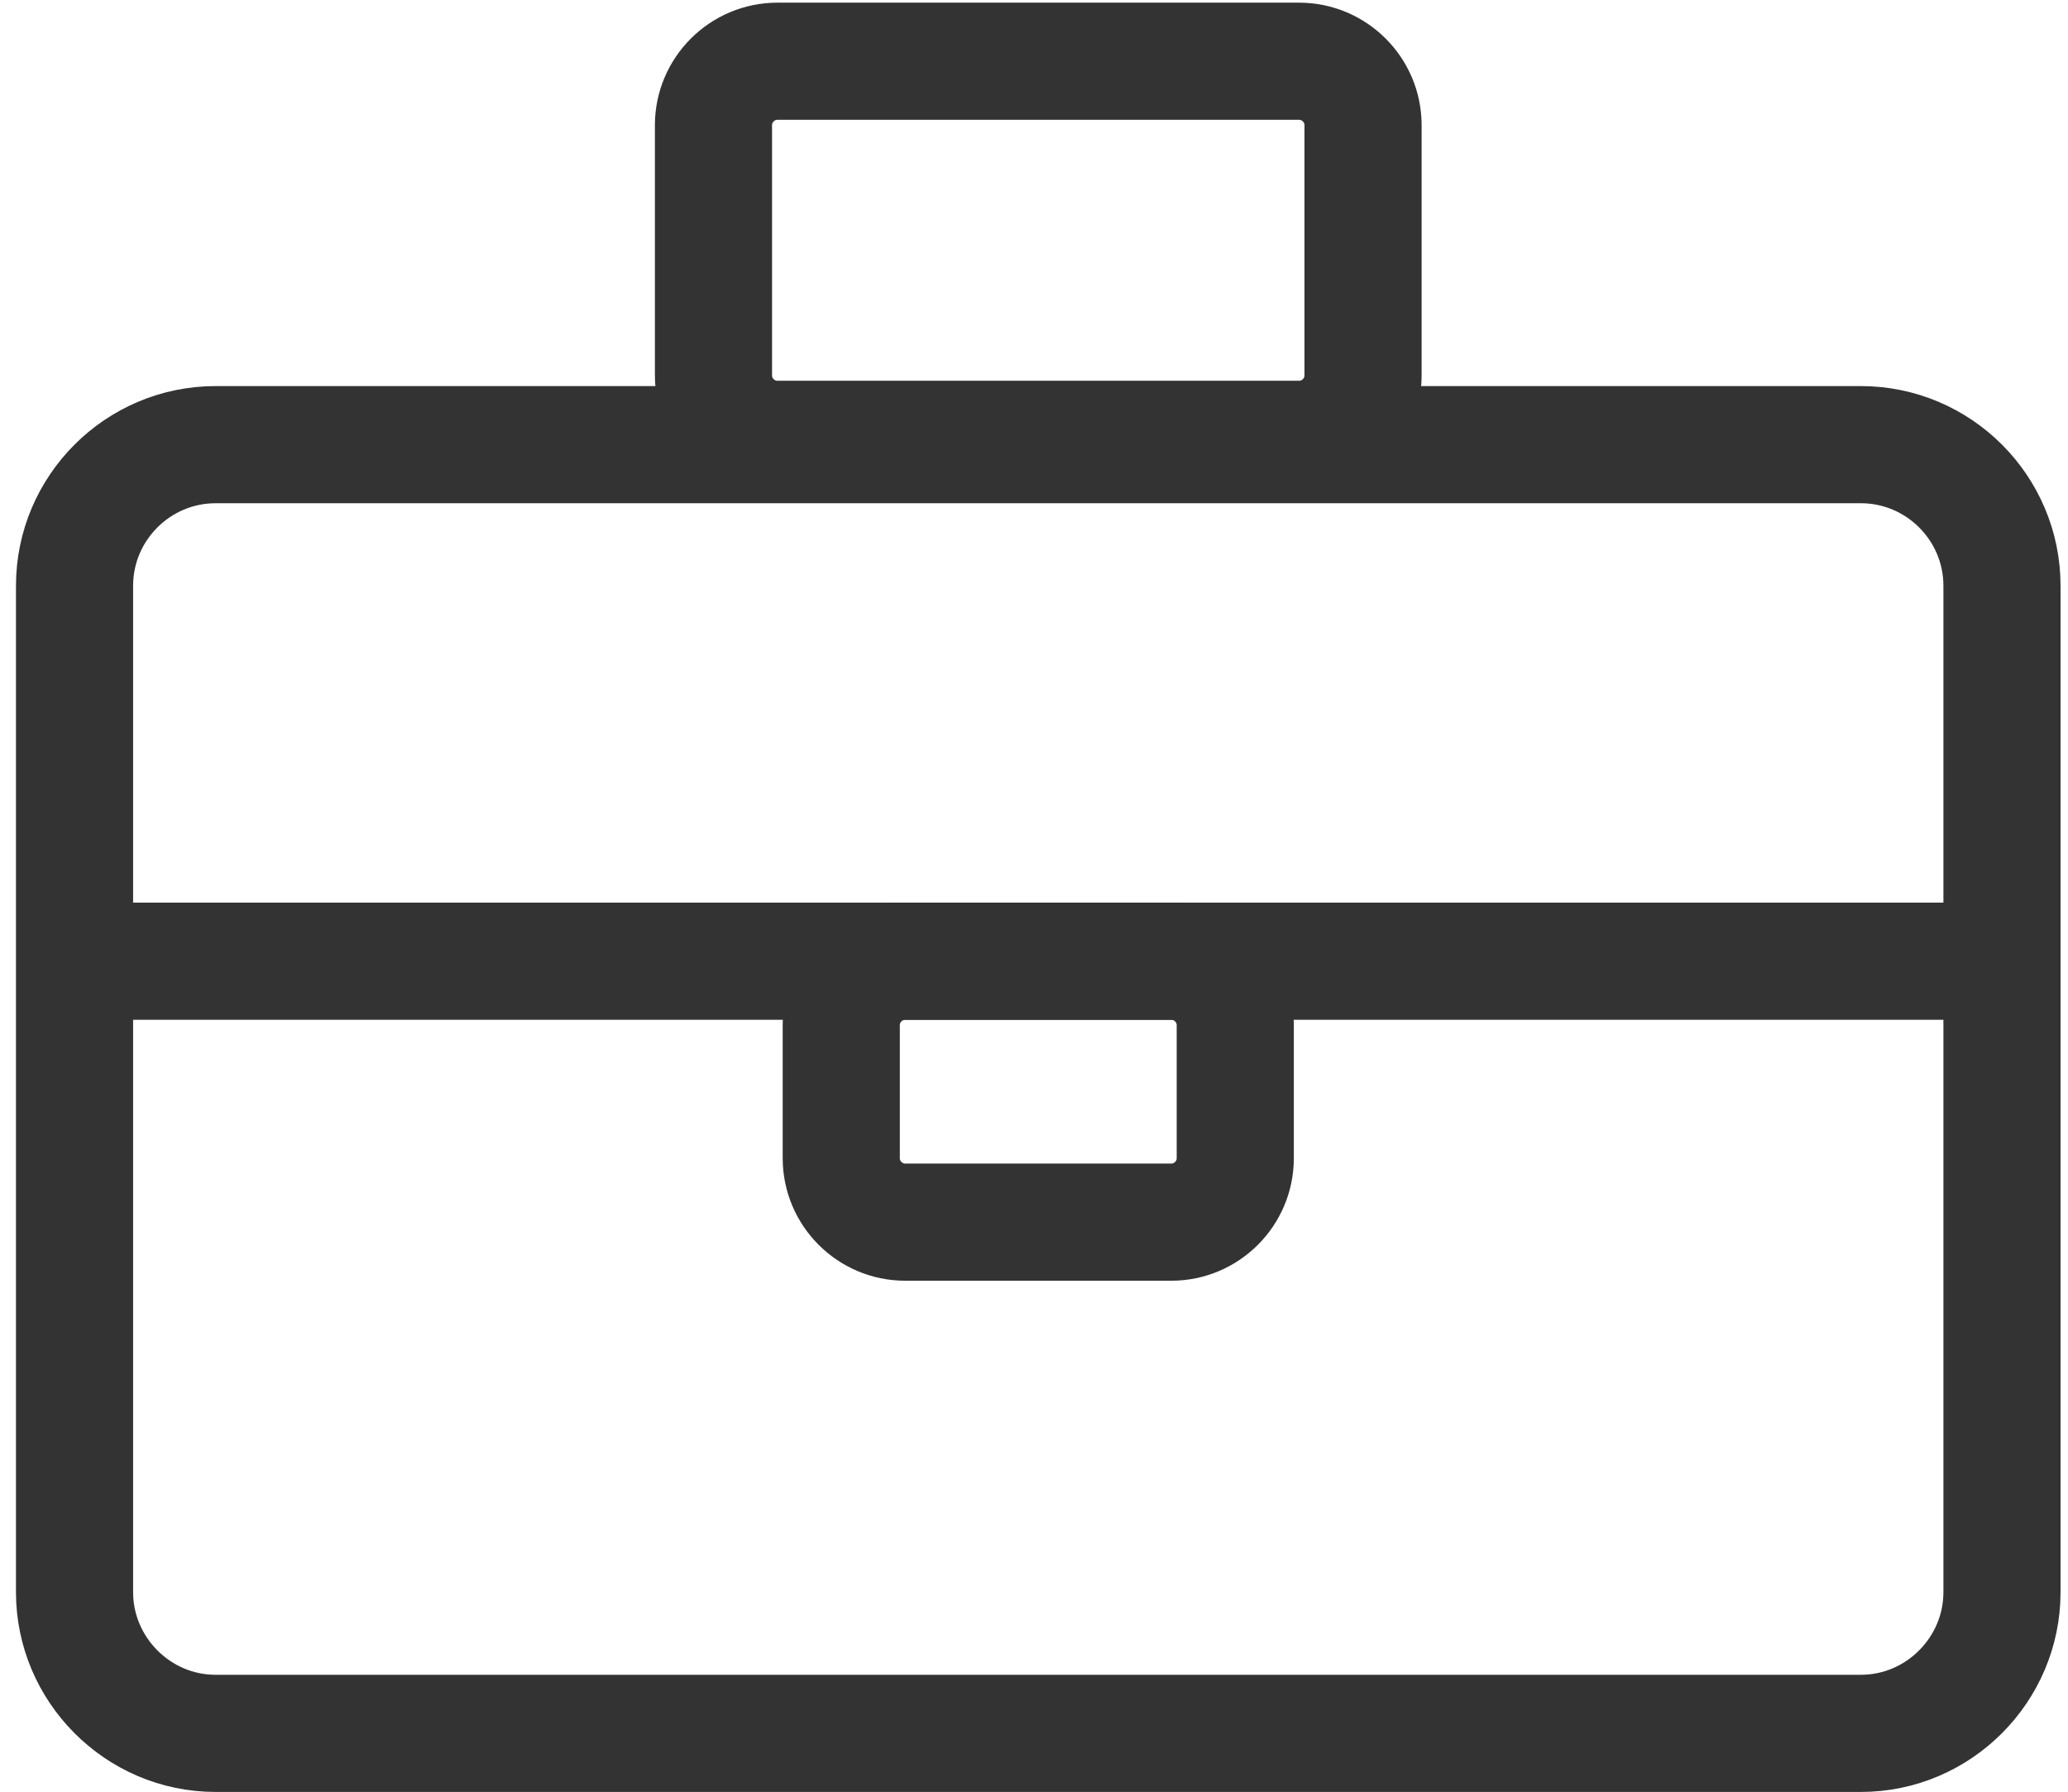
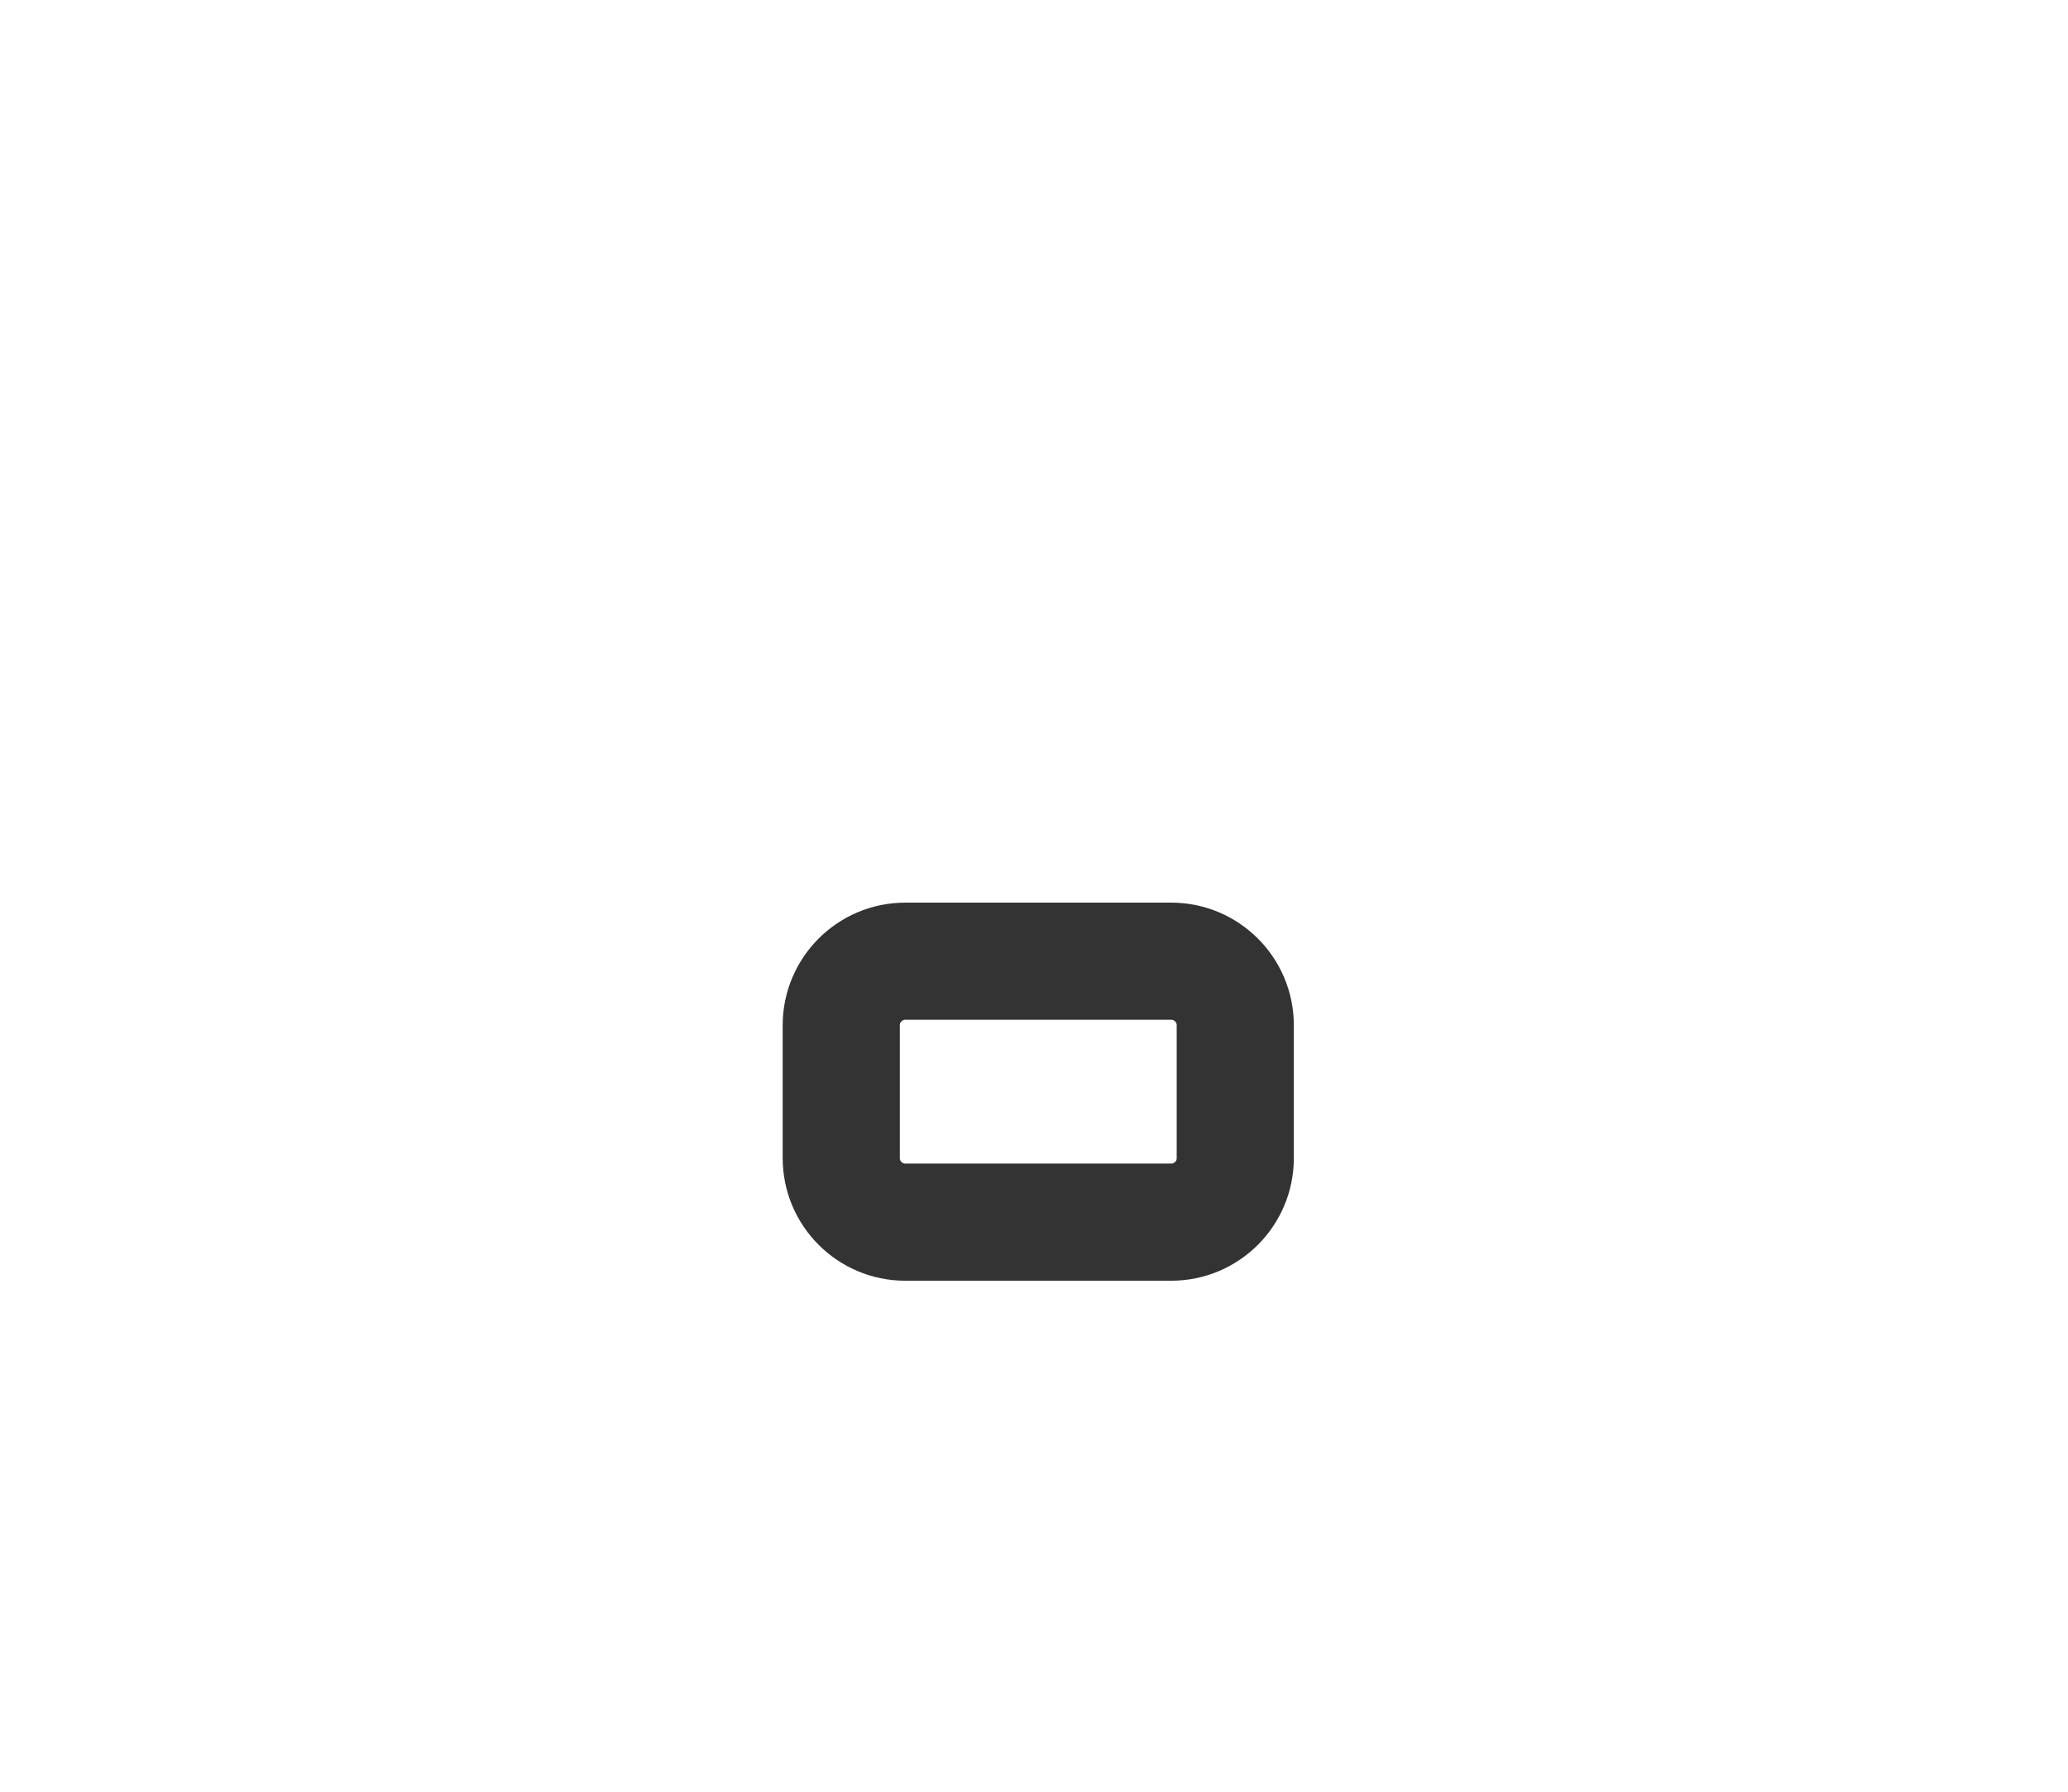
<svg xmlns="http://www.w3.org/2000/svg" version="1.1" id="Capa_1" x="0px" y="0px" viewBox="0 0 388.4 336.5" style="enable-background:new 0 0 388.4 336.5;" xml:space="preserve">
  <style type="text/css">
	.st0{fill:none;stroke:#333333;stroke-width:22;stroke-miterlimit:10;}
</style>
-   <path class="st0" d="M349.5,325.5h-309C25.9,325.5,14,313.5,14,299V110c0-14.6,11.9-26.5,26.5-26.5h309c14.6,0,26.5,11.9,26.5,26.5  v189C376,313.5,364.1,325.5,349.5,325.5z" />
-   <path class="st0" d="M244,11.5h-98c-6.6,0-12,5.4-12,12v47c0,6.6,5.4,12,12,12h98c6.6,0,12-5.4,12-12v-47  C256,16.9,250.6,11.5,244,11.5z" />
-   <line class="st0" x1="14" y1="180.5" x2="376" y2="180.5" />
  <path class="st0" d="M220,229.5h-50c-6.6,0-12-5.4-12-12v-25c0-6.6,5.4-12,12-12h50c6.6,0,12,5.4,12,12v25  C232,224.1,226.6,229.5,220,229.5z" />
</svg>